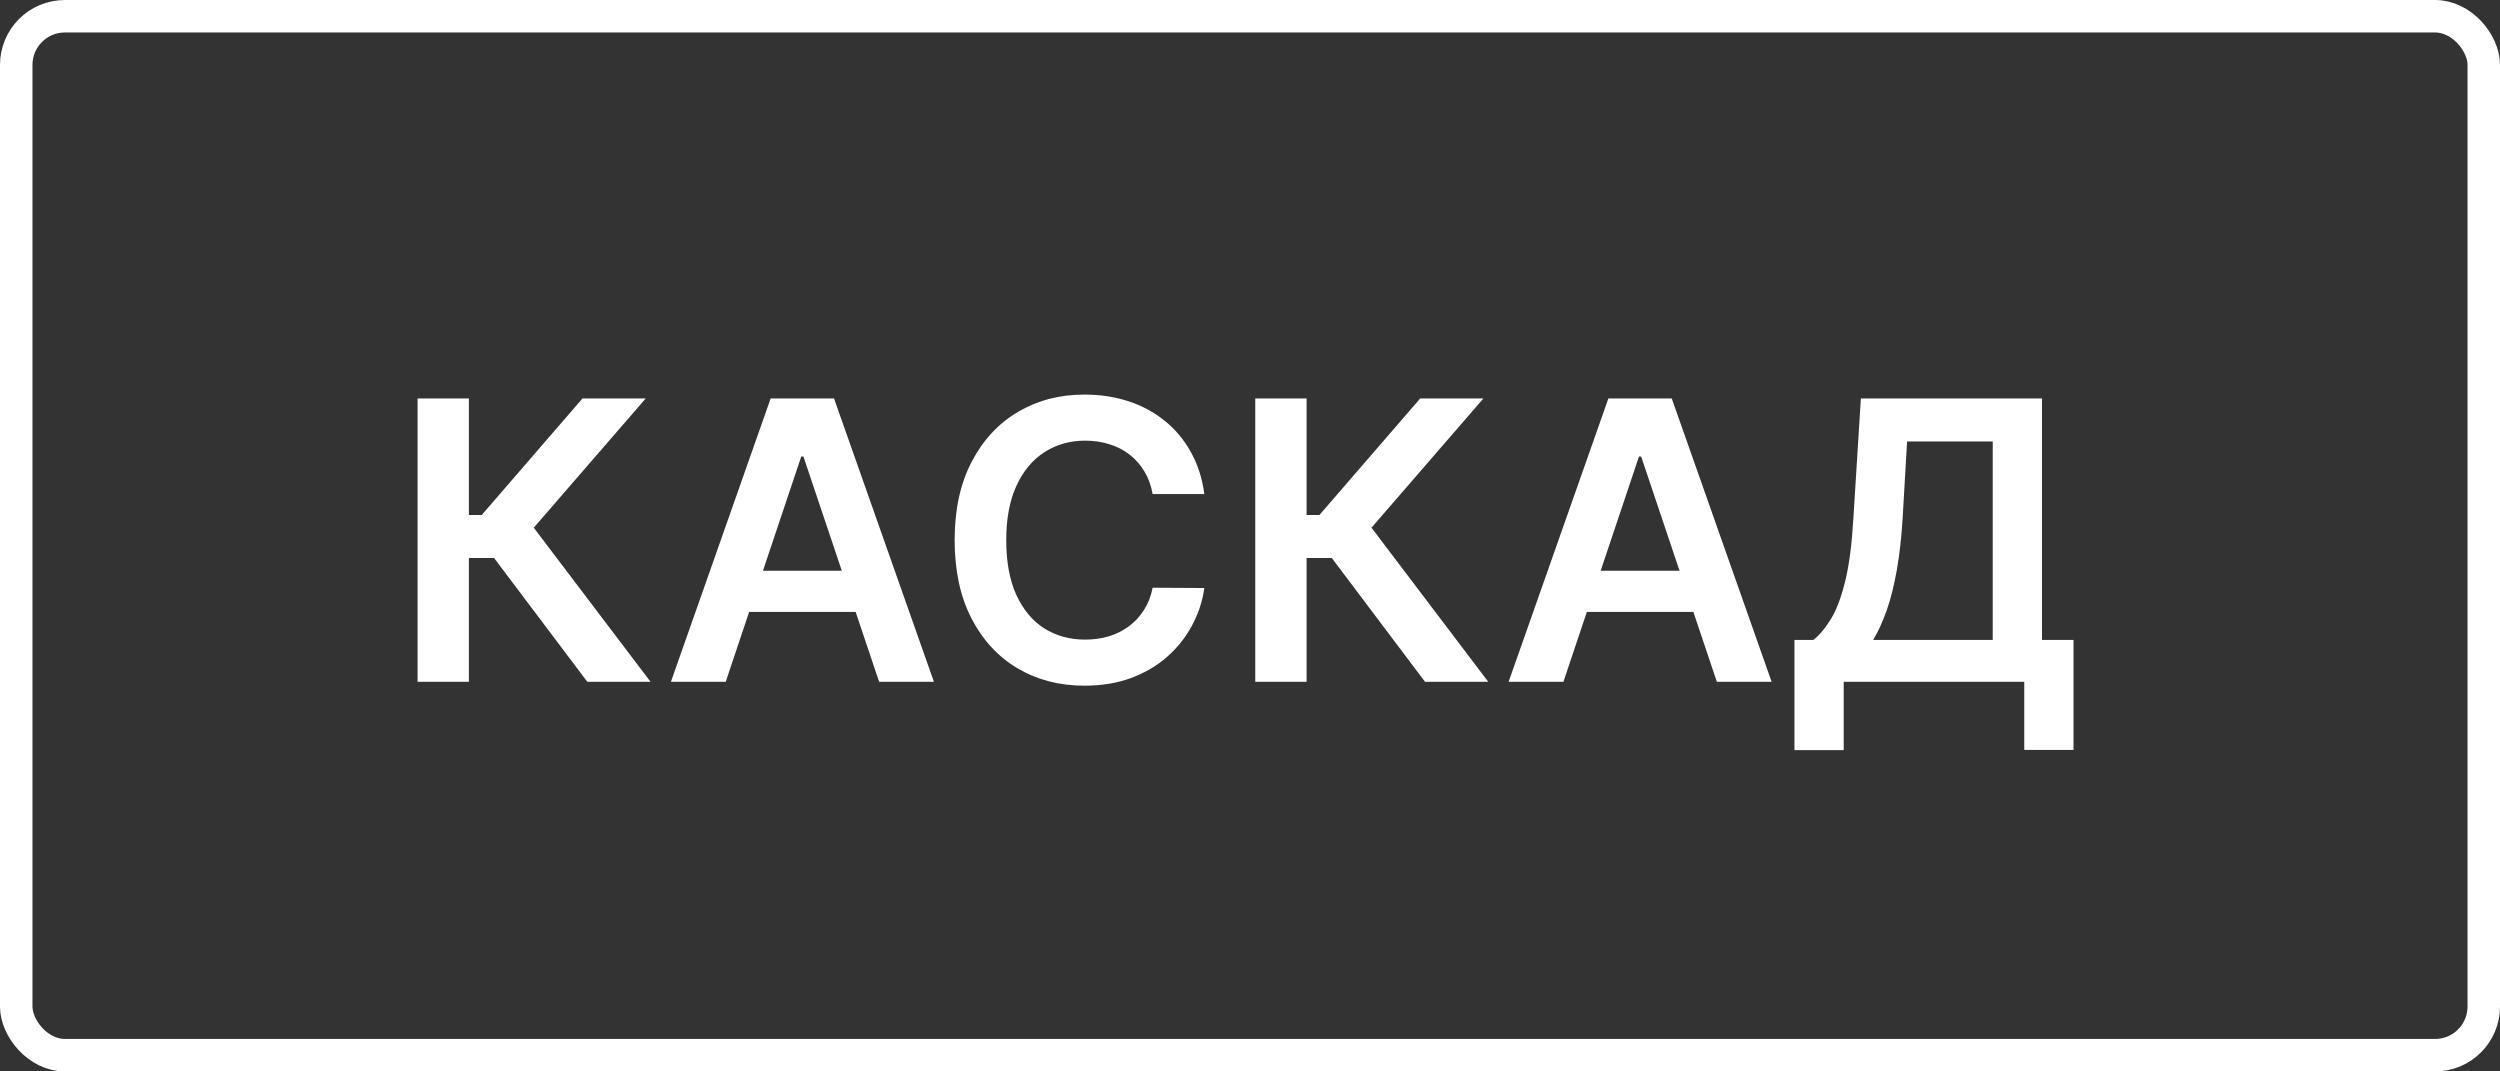
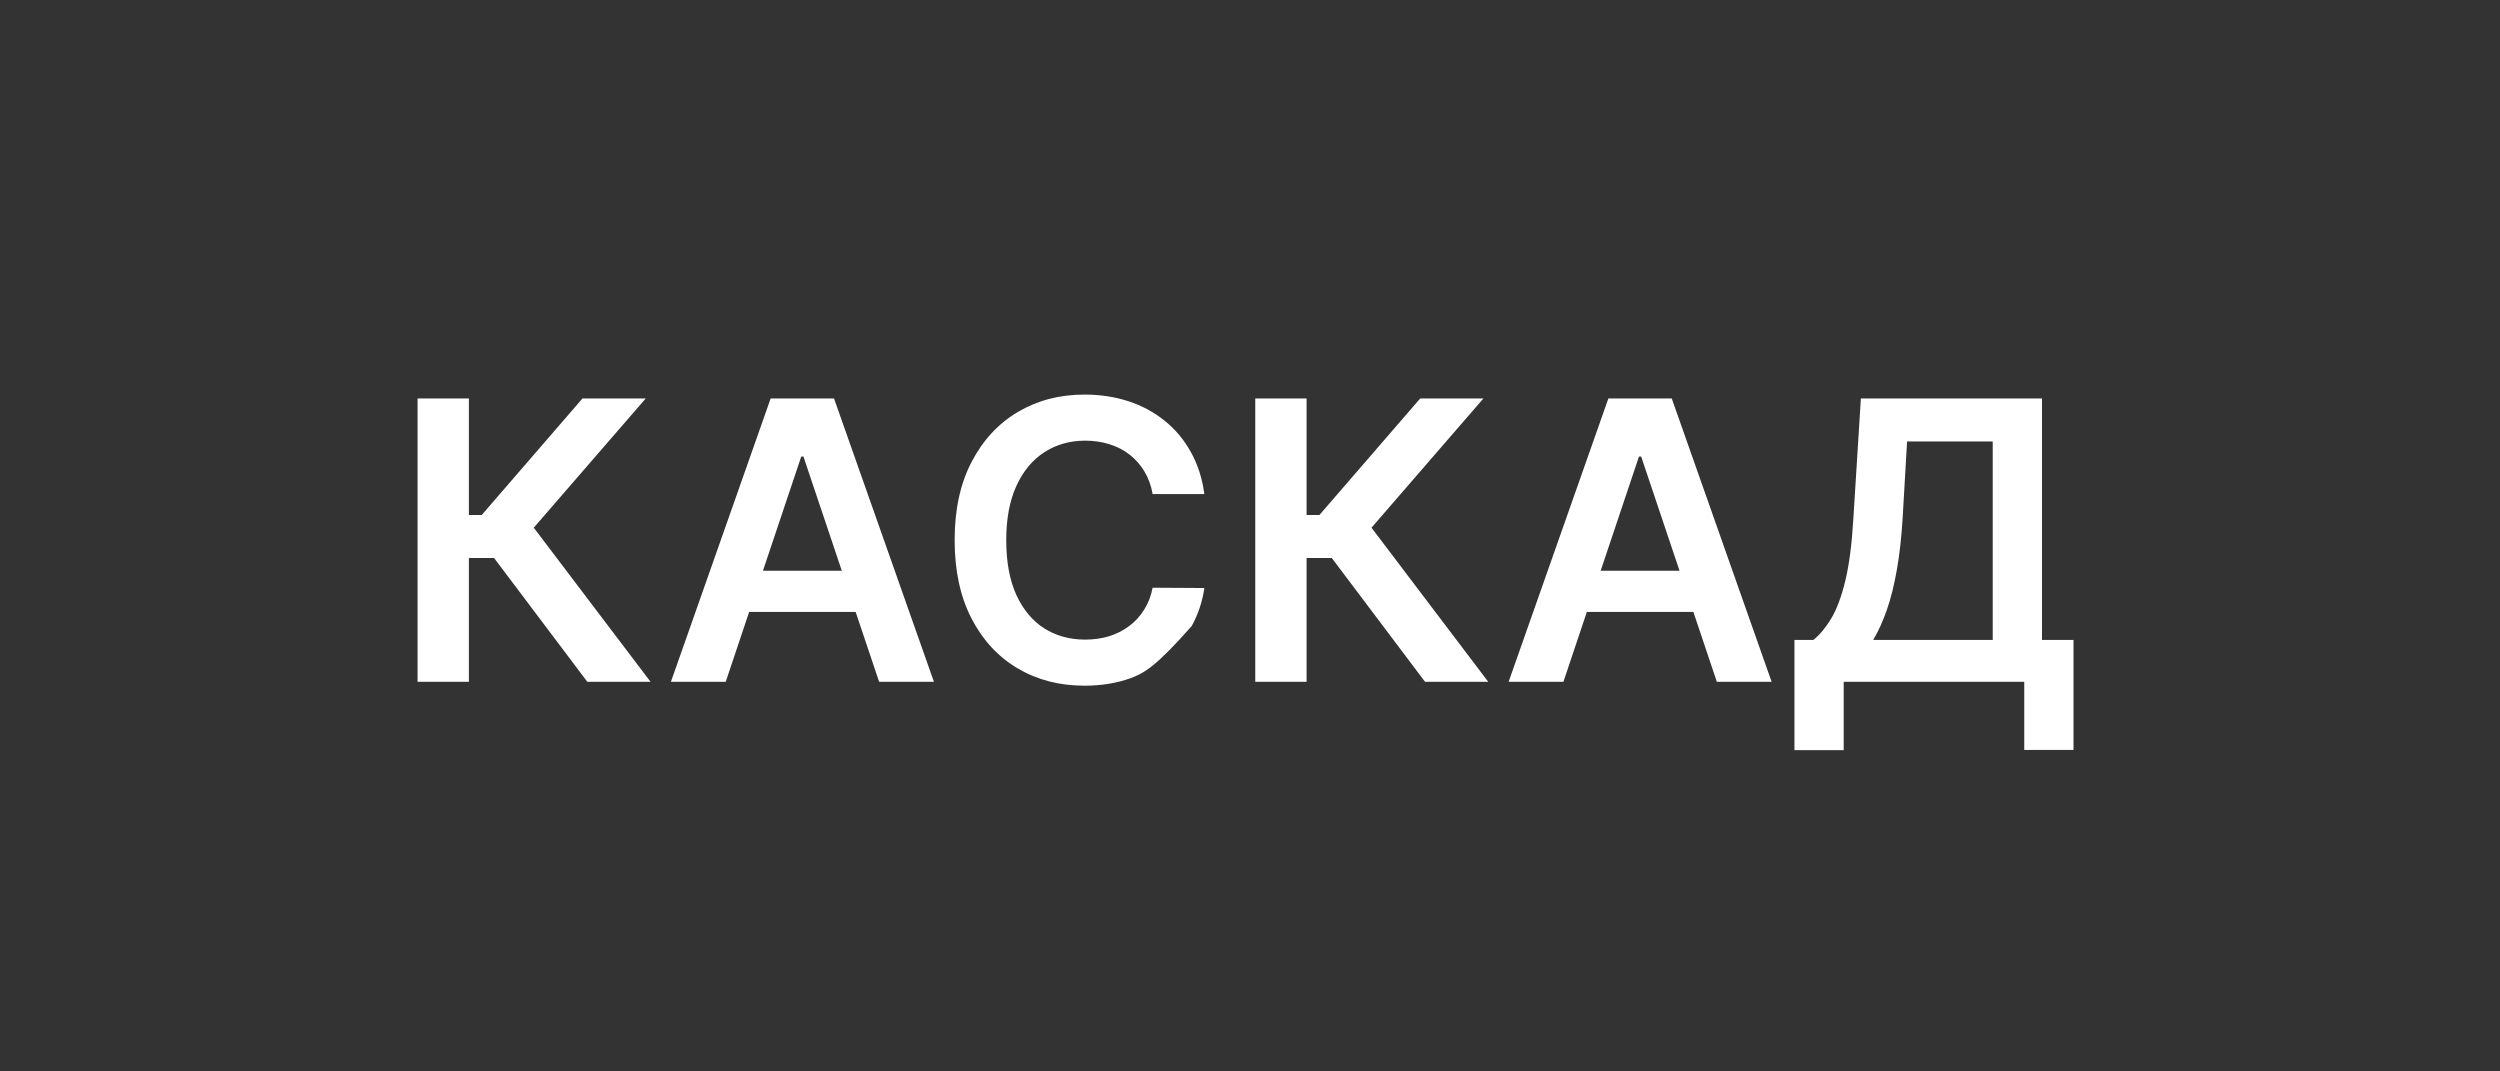
<svg xmlns="http://www.w3.org/2000/svg" width="77" height="33" viewBox="0 0 77 33" fill="none">
  <rect x="0" y="0" width="77" height="33" fill="#333333" stroke="none" />
-   <rect x="0.5" y="0.5" width="76" height="32" rx="1.5" stroke="white" />
-   <path d="M18.09 21L15.217 17.186H14.442V21H12.861V12.273H14.442V15.861H14.838L17.94 12.273H19.888L16.44 16.253L20.037 21H18.09ZM22.352 21H20.664L23.736 12.273H25.688L28.765 21H27.077L24.746 14.062H24.678L22.352 21ZM22.407 17.578H27.009V18.848H22.407V17.578ZM37.094 15.217H35.501C35.455 14.956 35.371 14.724 35.249 14.523C35.127 14.318 34.975 14.145 34.793 14.003C34.611 13.861 34.404 13.754 34.171 13.683C33.941 13.609 33.692 13.572 33.425 13.572C32.951 13.572 32.531 13.692 32.164 13.93C31.797 14.166 31.511 14.513 31.303 14.97C31.096 15.425 30.992 15.98 30.992 16.636C30.992 17.304 31.096 17.866 31.303 18.324C31.513 18.778 31.8 19.122 32.164 19.355C32.531 19.585 32.95 19.7 33.421 19.7C33.682 19.7 33.927 19.666 34.154 19.598C34.384 19.527 34.59 19.423 34.772 19.287C34.957 19.151 35.111 18.983 35.236 18.784C35.364 18.585 35.452 18.358 35.501 18.102L37.094 18.111C37.035 18.526 36.906 18.915 36.707 19.278C36.511 19.642 36.254 19.963 35.935 20.241C35.617 20.517 35.245 20.733 34.819 20.889C34.393 21.043 33.92 21.119 33.4 21.119C32.633 21.119 31.948 20.942 31.346 20.587C30.744 20.232 30.269 19.719 29.922 19.048C29.576 18.378 29.403 17.574 29.403 16.636C29.403 15.696 29.577 14.892 29.927 14.224C30.276 13.554 30.752 13.041 31.354 12.686C31.957 12.331 32.638 12.153 33.4 12.153C33.886 12.153 34.337 12.222 34.755 12.358C35.172 12.494 35.545 12.695 35.871 12.959C36.198 13.22 36.467 13.541 36.677 13.922C36.89 14.3 37.029 14.732 37.094 15.217ZM43.891 21L41.019 17.186H40.243V21H38.662V12.273H40.243V15.861H40.639L43.742 12.273H45.689L42.242 16.253L45.838 21H43.891ZM48.153 21H46.465L49.538 12.273H51.49L54.566 21H52.879L50.548 14.062H50.48L48.153 21ZM48.208 17.578H52.811V18.848H48.208V17.578ZM55.269 23.105V19.709H55.853C56.049 19.553 56.232 19.332 56.403 19.048C56.573 18.764 56.718 18.375 56.837 17.881C56.956 17.386 57.039 16.747 57.084 15.963L57.315 12.273H62.893V19.709H63.864V23.097H62.347V21H56.786V23.105H55.269ZM57.694 19.709H61.376V13.598H58.738L58.601 15.963C58.565 16.557 58.505 17.088 58.422 17.557C58.34 18.026 58.236 18.439 58.111 18.797C57.986 19.152 57.847 19.456 57.694 19.709Z" fill="white" />
+   <path d="M18.09 21L15.217 17.186H14.442V21H12.861V12.273H14.442V15.861H14.838L17.94 12.273H19.888L16.44 16.253L20.037 21H18.09ZM22.352 21H20.664L23.736 12.273H25.688L28.765 21H27.077L24.746 14.062H24.678L22.352 21ZM22.407 17.578H27.009V18.848H22.407V17.578ZM37.094 15.217H35.501C35.455 14.956 35.371 14.724 35.249 14.523C35.127 14.318 34.975 14.145 34.793 14.003C34.611 13.861 34.404 13.754 34.171 13.683C33.941 13.609 33.692 13.572 33.425 13.572C32.951 13.572 32.531 13.692 32.164 13.93C31.797 14.166 31.511 14.513 31.303 14.97C31.096 15.425 30.992 15.98 30.992 16.636C30.992 17.304 31.096 17.866 31.303 18.324C31.513 18.778 31.8 19.122 32.164 19.355C32.531 19.585 32.95 19.7 33.421 19.7C33.682 19.7 33.927 19.666 34.154 19.598C34.384 19.527 34.59 19.423 34.772 19.287C34.957 19.151 35.111 18.983 35.236 18.784C35.364 18.585 35.452 18.358 35.501 18.102L37.094 18.111C37.035 18.526 36.906 18.915 36.707 19.278C35.617 20.517 35.245 20.733 34.819 20.889C34.393 21.043 33.92 21.119 33.4 21.119C32.633 21.119 31.948 20.942 31.346 20.587C30.744 20.232 30.269 19.719 29.922 19.048C29.576 18.378 29.403 17.574 29.403 16.636C29.403 15.696 29.577 14.892 29.927 14.224C30.276 13.554 30.752 13.041 31.354 12.686C31.957 12.331 32.638 12.153 33.4 12.153C33.886 12.153 34.337 12.222 34.755 12.358C35.172 12.494 35.545 12.695 35.871 12.959C36.198 13.22 36.467 13.541 36.677 13.922C36.89 14.3 37.029 14.732 37.094 15.217ZM43.891 21L41.019 17.186H40.243V21H38.662V12.273H40.243V15.861H40.639L43.742 12.273H45.689L42.242 16.253L45.838 21H43.891ZM48.153 21H46.465L49.538 12.273H51.49L54.566 21H52.879L50.548 14.062H50.48L48.153 21ZM48.208 17.578H52.811V18.848H48.208V17.578ZM55.269 23.105V19.709H55.853C56.049 19.553 56.232 19.332 56.403 19.048C56.573 18.764 56.718 18.375 56.837 17.881C56.956 17.386 57.039 16.747 57.084 15.963L57.315 12.273H62.893V19.709H63.864V23.097H62.347V21H56.786V23.105H55.269ZM57.694 19.709H61.376V13.598H58.738L58.601 15.963C58.565 16.557 58.505 17.088 58.422 17.557C58.34 18.026 58.236 18.439 58.111 18.797C57.986 19.152 57.847 19.456 57.694 19.709Z" fill="white" />
</svg>